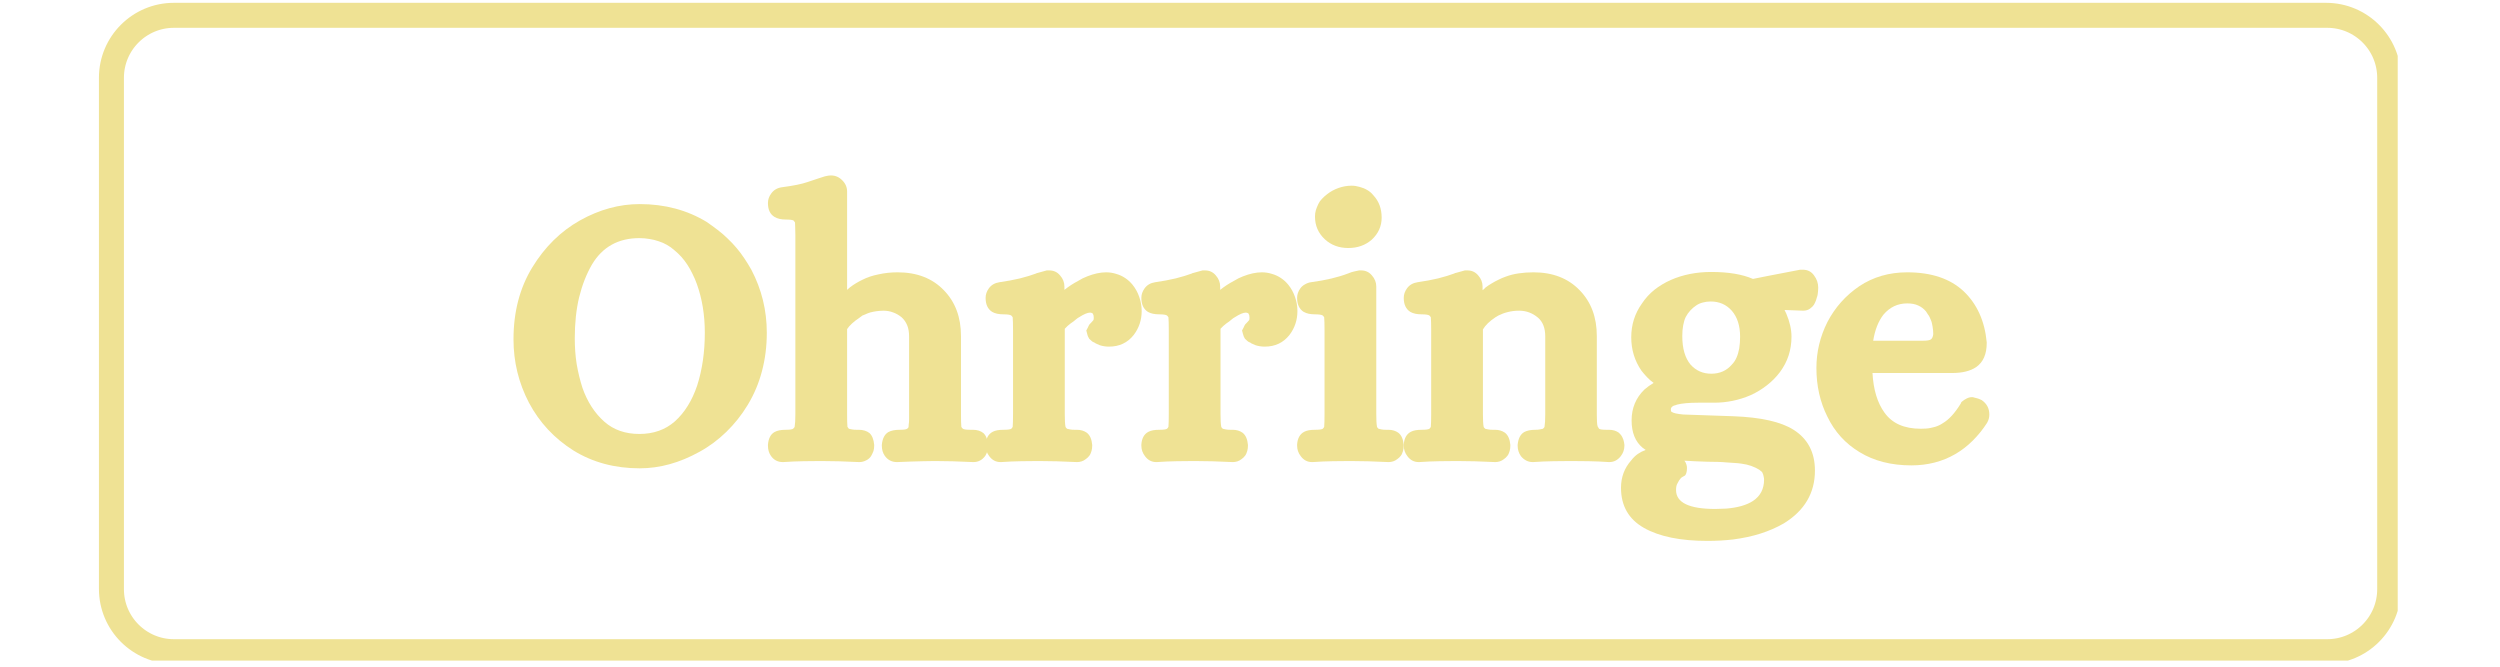
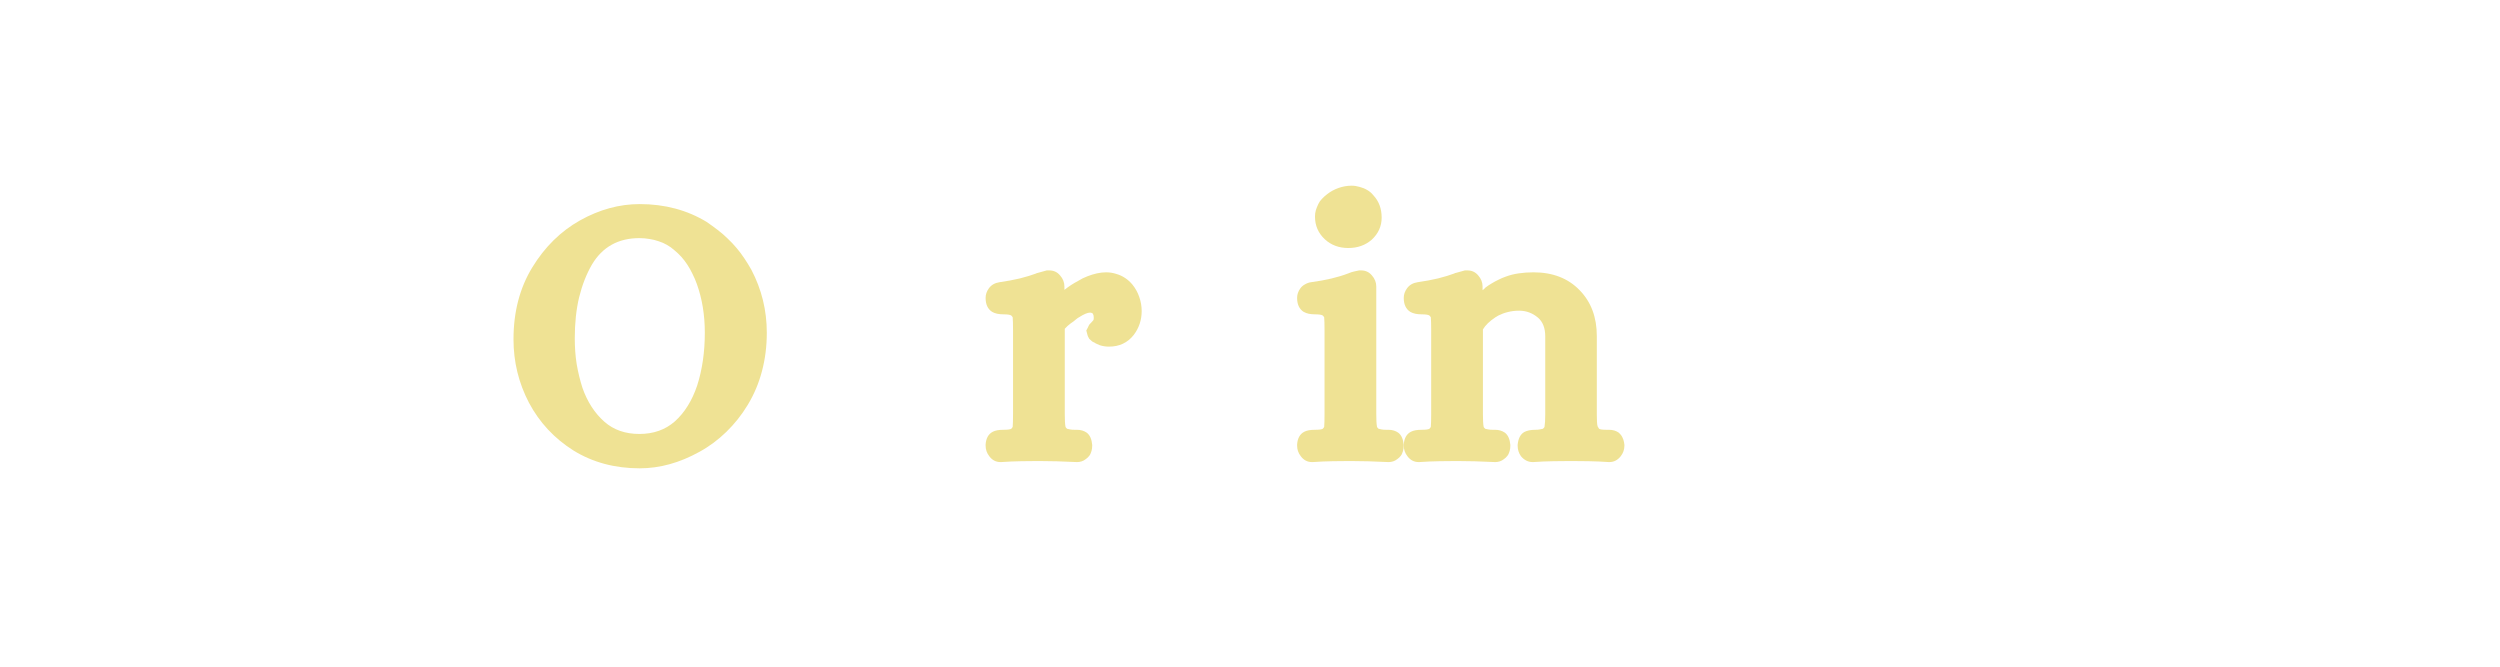
<svg xmlns="http://www.w3.org/2000/svg" version="1.0" preserveAspectRatio="xMidYMid meet" height="80" viewBox="0 0 224.88 60" zoomAndPan="magnify" width="300">
  <defs>
    <g />
    <clipPath id="b13e082b90">
      <path clip-rule="nonzero" d="M 8.844 0.254 L 215.734 0.254 L 215.734 59.457 L 8.844 59.457 Z M 8.844 0.254" />
    </clipPath>
    <clipPath id="b11df699dc">
-       <path clip-rule="nonzero" d="M 216.027 7 L 216.027 53 C 216.027 56.727 213.008 59.746 209.281 59.746 L 15.59 59.746 C 11.867 59.746 8.844 56.727 8.844 53 L 8.844 7 C 8.844 3.273 11.867 0.254 15.59 0.254 L 209.281 0.254 C 213.008 0.254 216.027 3.273 216.027 7 Z M 216.027 7" />
-     </clipPath>
+       </clipPath>
  </defs>
  <g clip-path="url(#b13e082b90)">
    <g clip-path="url(#b11df699dc)">
      <path stroke-miterlimit="4" stroke-opacity="1" stroke-width="6" stroke="#efe294" d="M 276.39 9.002 L 276.39 70.368 C 276.39 75.339 272.362 79.367 267.391 79.367 L 8.998 79.367 C 4.032 79.367 -0.002 75.339 -0.002 70.368 L -0.002 9.002 C -0.002 4.03 4.032 0.002 8.998 0.002 L 267.391 0.002 C 272.362 0.002 276.39 4.03 276.39 9.002 Z M 276.39 9.002" stroke-linejoin="miter" fill="none" transform="matrix(0.75, 0, 0, 0.75, 8.845, 0.252)" stroke-linecap="butt" />
    </g>
  </g>
  <g fill-opacity="1" fill="#efe294">
    <g transform="translate(45.436, 40.665)">
      <g>
        <path d="M 6.109 -0.125 C 4.391 -1.207 3.055 -2.641 2.109 -4.422 C 1.18 -6.203 0.719 -8.102 0.719 -10.125 C 0.719 -12.594 1.281 -14.75 2.406 -16.594 C 3.531 -18.438 4.961 -19.848 6.703 -20.828 C 8.453 -21.805 10.242 -22.297 12.078 -22.297 C 14.336 -22.297 16.348 -21.758 18.109 -20.688 C 18.441 -20.457 18.766 -20.223 19.078 -19.984 C 19.398 -19.742 19.703 -19.484 19.984 -19.203 C 20.273 -18.93 20.547 -18.645 20.797 -18.344 C 21.047 -18.051 21.281 -17.738 21.5 -17.406 C 21.719 -17.082 21.926 -16.742 22.125 -16.391 C 23.051 -14.629 23.516 -12.738 23.516 -10.719 C 23.516 -9.488 23.367 -8.332 23.078 -7.25 C 22.797 -6.176 22.367 -5.164 21.797 -4.219 C 21.254 -3.32 20.613 -2.516 19.875 -1.797 C 19.133 -1.078 18.328 -0.477 17.453 0 C 15.672 0.988 13.879 1.484 12.078 1.484 C 9.828 1.484 7.836 0.945 6.109 -0.125 Z M 15.234 -2.734 C 16.117 -3.523 16.789 -4.602 17.25 -5.969 C 17.707 -7.395 17.938 -8.977 17.938 -10.719 C 17.938 -12.32 17.695 -13.785 17.219 -15.109 C 17.102 -15.43 16.973 -15.734 16.828 -16.016 C 16.691 -16.305 16.539 -16.578 16.375 -16.828 C 16.207 -17.086 16.023 -17.328 15.828 -17.547 C 15.629 -17.766 15.422 -17.961 15.203 -18.141 C 14.984 -18.336 14.758 -18.5 14.531 -18.625 C 14.301 -18.758 14.051 -18.867 13.781 -18.953 C 13.52 -19.047 13.242 -19.113 12.953 -19.156 C 12.672 -19.207 12.367 -19.234 12.047 -19.234 C 10.148 -19.234 8.727 -18.441 7.781 -16.859 C 7.281 -15.992 6.895 -15.008 6.625 -13.906 C 6.363 -12.812 6.234 -11.582 6.234 -10.219 C 6.234 -9.406 6.289 -8.629 6.406 -7.891 C 6.531 -7.16 6.703 -6.453 6.922 -5.766 C 7.367 -4.492 8.031 -3.473 8.906 -2.703 C 9.738 -1.973 10.785 -1.609 12.047 -1.609 C 13.316 -1.609 14.379 -1.984 15.234 -2.734 Z M 15.234 -2.734" />
      </g>
    </g>
  </g>
  <g fill-opacity="1" fill="#efe294">
    <g transform="translate(69.117, 40.665)">
      <g>
-         <path d="M 0.203 0.359 C 0.023 0.098 -0.062 -0.207 -0.062 -0.562 L -0.062 -0.625 C -0.02 -1.195 0.176 -1.582 0.531 -1.781 C 0.77 -1.914 1.098 -1.984 1.516 -1.984 C 1.891 -1.984 2.117 -2.016 2.203 -2.078 C 2.297 -2.16 2.344 -2.227 2.344 -2.281 C 2.383 -2.5 2.406 -2.867 2.406 -3.391 L 2.406 -19.5 C 2.406 -19.758 2.398 -19.988 2.391 -20.188 C 2.379 -20.383 2.375 -20.535 2.375 -20.641 L 2.25 -20.812 C 2.156 -20.875 1.922 -20.906 1.547 -20.906 C 1.129 -20.906 0.789 -20.984 0.531 -21.141 C 0.133 -21.379 -0.062 -21.797 -0.062 -22.391 C -0.062 -22.703 0.035 -22.988 0.234 -23.25 C 0.453 -23.562 0.77 -23.75 1.188 -23.812 C 2.219 -23.945 2.988 -24.102 3.5 -24.281 C 4.02 -24.457 4.348 -24.566 4.484 -24.609 C 4.703 -24.672 4.848 -24.719 4.922 -24.75 C 5.004 -24.781 5.102 -24.805 5.219 -24.828 C 5.344 -24.859 5.473 -24.875 5.609 -24.875 C 6.004 -24.875 6.344 -24.727 6.625 -24.438 C 6.914 -24.156 7.062 -23.816 7.062 -23.422 L 7.062 -14.578 C 7.125 -14.641 7.172 -14.68 7.203 -14.703 C 7.234 -14.734 7.273 -14.77 7.328 -14.812 C 7.504 -14.945 7.68 -15.066 7.859 -15.172 C 8.047 -15.285 8.238 -15.391 8.438 -15.484 C 8.633 -15.586 8.859 -15.68 9.109 -15.766 C 9.348 -15.848 9.602 -15.914 9.875 -15.969 C 10.156 -16.031 10.438 -16.078 10.719 -16.109 C 11.008 -16.141 11.305 -16.156 11.609 -16.156 C 13.348 -16.156 14.734 -15.617 15.766 -14.547 C 16.797 -13.492 17.312 -12.117 17.312 -10.422 L 17.312 -3.391 C 17.312 -2.867 17.32 -2.488 17.344 -2.25 C 17.363 -2.195 17.41 -2.141 17.484 -2.078 C 17.566 -2.016 17.797 -1.984 18.172 -1.984 L 18.375 -1.984 C 18.77 -1.984 19.086 -1.883 19.328 -1.688 C 19.566 -1.469 19.707 -1.113 19.75 -0.625 L 19.75 -0.562 C 19.75 -0.207 19.664 0.098 19.5 0.359 C 19.227 0.734 18.875 0.922 18.438 0.922 L 18.406 0.922 C 17.102 0.859 15.957 0.828 14.969 0.828 C 14.645 0.828 14.301 0.832 13.938 0.844 C 13.57 0.852 13.191 0.863 12.797 0.875 C 12.398 0.883 11.992 0.898 11.578 0.922 L 11.547 0.922 C 11.086 0.922 10.723 0.734 10.453 0.359 C 10.273 0.098 10.188 -0.207 10.188 -0.562 L 10.188 -0.625 C 10.238 -1.195 10.438 -1.582 10.781 -1.781 C 11.031 -1.914 11.363 -1.984 11.781 -1.984 C 12.156 -1.984 12.383 -2.016 12.469 -2.078 C 12.551 -2.141 12.594 -2.195 12.594 -2.25 C 12.594 -2.312 12.598 -2.391 12.609 -2.484 C 12.629 -2.586 12.641 -2.723 12.641 -2.891 C 12.641 -3.055 12.641 -3.223 12.641 -3.391 L 12.641 -10.391 C 12.641 -10.785 12.582 -11.117 12.469 -11.391 C 12.352 -11.672 12.188 -11.91 11.969 -12.109 C 11.727 -12.305 11.473 -12.453 11.203 -12.547 C 10.941 -12.648 10.648 -12.703 10.328 -12.703 C 10.211 -12.703 10.102 -12.695 10 -12.688 C 9.906 -12.676 9.805 -12.664 9.703 -12.656 C 9.609 -12.645 9.516 -12.629 9.422 -12.609 C 9.336 -12.598 9.25 -12.578 9.156 -12.547 C 9.07 -12.516 8.992 -12.488 8.922 -12.469 C 8.848 -12.445 8.766 -12.41 8.672 -12.359 C 8.586 -12.316 8.508 -12.285 8.438 -12.266 L 8.188 -12.078 C 7.656 -11.723 7.281 -11.379 7.062 -11.047 L 7.062 -3.391 C 7.062 -2.867 7.07 -2.488 7.094 -2.25 L 7.219 -2.078 C 7.219 -2.078 7.238 -2.07 7.281 -2.062 C 7.332 -2.051 7.41 -2.035 7.516 -2.016 C 7.629 -1.992 7.766 -1.984 7.922 -1.984 L 8.109 -1.984 C 8.504 -1.984 8.828 -1.883 9.078 -1.688 C 9.316 -1.469 9.457 -1.113 9.5 -0.625 L 9.5 -0.562 C 9.5 -0.469 9.492 -0.383 9.484 -0.312 C 9.473 -0.238 9.457 -0.16 9.438 -0.078 C 9.414 -0.004 9.383 0.066 9.344 0.141 C 9.312 0.223 9.273 0.297 9.234 0.359 C 9.129 0.535 8.977 0.672 8.781 0.766 C 8.582 0.867 8.383 0.922 8.188 0.922 L 8.141 0.922 C 6.867 0.859 5.727 0.828 4.719 0.828 C 4.227 0.828 3.695 0.832 3.125 0.844 C 2.562 0.852 1.957 0.879 1.312 0.922 L 1.281 0.922 C 0.82 0.922 0.461 0.734 0.203 0.359 Z M 0.203 0.359" />
-       </g>
+         </g>
    </g>
  </g>
  <g fill-opacity="1" fill="#efe294">
    <g transform="translate(88.379, 40.665)">
      <g>
        <path d="M 0.594 0.391 C 0.375 0.109 0.266 -0.207 0.266 -0.562 L 0.266 -0.625 C 0.266 -0.625 0.266 -0.633 0.266 -0.656 C 0.305 -1.227 0.523 -1.613 0.922 -1.812 C 1.141 -1.926 1.457 -1.984 1.875 -1.984 C 2.25 -1.984 2.484 -2.016 2.578 -2.078 C 2.641 -2.141 2.68 -2.195 2.703 -2.25 C 2.723 -2.488 2.734 -2.867 2.734 -3.391 L 2.734 -10.953 C 2.734 -11.484 2.723 -11.867 2.703 -12.109 C 2.68 -12.148 2.641 -12.203 2.578 -12.266 C 2.484 -12.336 2.25 -12.375 1.875 -12.375 C 1.457 -12.375 1.117 -12.445 0.859 -12.594 C 0.461 -12.844 0.266 -13.266 0.266 -13.859 C 0.266 -14.16 0.363 -14.445 0.562 -14.719 C 0.781 -15.02 1.098 -15.203 1.516 -15.266 C 2.172 -15.359 2.785 -15.473 3.359 -15.609 C 3.93 -15.754 4.426 -15.906 4.844 -16.062 L 4.875 -16.094 L 4.922 -16.094 C 5.316 -16.207 5.598 -16.285 5.766 -16.328 L 6 -16.328 C 6.395 -16.328 6.719 -16.176 6.969 -15.875 C 7.227 -15.582 7.359 -15.25 7.359 -14.875 L 7.359 -14.578 C 7.754 -14.891 8.16 -15.156 8.578 -15.375 C 8.859 -15.551 9.141 -15.691 9.422 -15.797 C 9.711 -15.91 10 -16 10.281 -16.062 C 10.57 -16.125 10.848 -16.156 11.109 -16.156 C 11.422 -16.156 11.723 -16.109 12.016 -16.016 C 12.316 -15.93 12.586 -15.805 12.828 -15.641 C 13.066 -15.484 13.285 -15.285 13.484 -15.047 C 13.754 -14.711 13.957 -14.344 14.094 -13.938 C 14.238 -13.531 14.312 -13.109 14.312 -12.672 C 14.312 -11.859 14.07 -11.141 13.594 -10.516 C 13.039 -9.816 12.301 -9.469 11.375 -9.469 C 11.227 -9.469 11.086 -9.477 10.953 -9.5 C 10.816 -9.52 10.68 -9.551 10.547 -9.594 C 10.422 -9.645 10.289 -9.703 10.156 -9.766 C 10.156 -9.785 10.113 -9.812 10.031 -9.844 C 9.957 -9.875 9.906 -9.898 9.875 -9.922 C 9.844 -9.953 9.801 -9.988 9.75 -10.031 C 9.695 -10.07 9.645 -10.117 9.594 -10.172 C 9.551 -10.234 9.516 -10.301 9.484 -10.375 C 9.453 -10.445 9.426 -10.531 9.406 -10.625 L 9.328 -10.922 L 9.469 -11.188 C 9.488 -11.25 9.516 -11.305 9.547 -11.359 C 9.578 -11.422 9.602 -11.461 9.625 -11.484 C 9.656 -11.504 9.695 -11.547 9.75 -11.609 C 9.801 -11.672 9.848 -11.723 9.891 -11.766 C 9.941 -11.816 9.973 -11.859 9.984 -11.891 C 9.992 -11.922 10 -11.973 10 -12.047 C 10 -12.129 9.992 -12.195 9.984 -12.25 C 9.973 -12.312 9.957 -12.352 9.938 -12.375 C 9.926 -12.395 9.91 -12.426 9.891 -12.469 C 9.805 -12.508 9.734 -12.531 9.672 -12.531 C 9.441 -12.531 9.109 -12.391 8.672 -12.109 C 8.586 -12.066 8.504 -12.008 8.422 -11.938 C 8.348 -11.875 8.266 -11.805 8.172 -11.734 C 8.086 -11.672 8 -11.609 7.906 -11.547 C 7.82 -11.484 7.734 -11.41 7.641 -11.328 C 7.555 -11.254 7.473 -11.172 7.391 -11.078 L 7.391 -3.391 C 7.391 -2.867 7.41 -2.5 7.453 -2.281 C 7.453 -2.227 7.5 -2.16 7.594 -2.078 C 7.594 -2.078 7.613 -2.07 7.656 -2.062 C 7.695 -2.051 7.77 -2.035 7.875 -2.016 C 7.988 -1.992 8.125 -1.984 8.281 -1.984 L 8.484 -1.984 C 8.828 -1.984 9.125 -1.895 9.375 -1.719 C 9.656 -1.5 9.816 -1.133 9.859 -0.625 L 9.859 -0.562 C 9.859 -0.469 9.852 -0.383 9.844 -0.312 C 9.832 -0.238 9.816 -0.16 9.797 -0.078 C 9.773 -0.004 9.75 0.066 9.719 0.141 C 9.688 0.223 9.645 0.297 9.594 0.359 C 9.508 0.473 9.406 0.57 9.281 0.656 C 9.164 0.75 9.039 0.816 8.906 0.859 C 8.77 0.898 8.641 0.922 8.516 0.922 L 8.484 0.922 C 7.203 0.859 6.055 0.828 5.047 0.828 C 4.566 0.828 4.039 0.832 3.469 0.844 C 2.895 0.852 2.289 0.879 1.656 0.922 L 1.609 0.922 C 1.191 0.922 0.852 0.742 0.594 0.391 Z M 0.594 0.391" />
      </g>
    </g>
  </g>
  <g fill-opacity="1" fill="#efe294">
    <g transform="translate(102.396, 40.665)">
      <g>
-         <path d="M 0.594 0.391 C 0.375 0.109 0.266 -0.207 0.266 -0.562 L 0.266 -0.625 C 0.266 -0.625 0.266 -0.633 0.266 -0.656 C 0.305 -1.227 0.523 -1.613 0.922 -1.812 C 1.141 -1.926 1.457 -1.984 1.875 -1.984 C 2.25 -1.984 2.484 -2.016 2.578 -2.078 C 2.641 -2.141 2.68 -2.195 2.703 -2.25 C 2.723 -2.488 2.734 -2.867 2.734 -3.391 L 2.734 -10.953 C 2.734 -11.484 2.723 -11.867 2.703 -12.109 C 2.68 -12.148 2.641 -12.203 2.578 -12.266 C 2.484 -12.336 2.25 -12.375 1.875 -12.375 C 1.457 -12.375 1.117 -12.445 0.859 -12.594 C 0.461 -12.844 0.266 -13.266 0.266 -13.859 C 0.266 -14.16 0.363 -14.445 0.562 -14.719 C 0.781 -15.02 1.098 -15.203 1.516 -15.266 C 2.172 -15.359 2.785 -15.473 3.359 -15.609 C 3.93 -15.754 4.426 -15.906 4.844 -16.062 L 4.875 -16.094 L 4.922 -16.094 C 5.316 -16.207 5.598 -16.285 5.766 -16.328 L 6 -16.328 C 6.395 -16.328 6.719 -16.176 6.969 -15.875 C 7.227 -15.582 7.359 -15.25 7.359 -14.875 L 7.359 -14.578 C 7.754 -14.891 8.16 -15.156 8.578 -15.375 C 8.859 -15.551 9.141 -15.691 9.422 -15.797 C 9.711 -15.91 10 -16 10.281 -16.062 C 10.57 -16.125 10.848 -16.156 11.109 -16.156 C 11.422 -16.156 11.723 -16.109 12.016 -16.016 C 12.316 -15.93 12.586 -15.805 12.828 -15.641 C 13.066 -15.484 13.285 -15.285 13.484 -15.047 C 13.754 -14.711 13.957 -14.344 14.094 -13.938 C 14.238 -13.531 14.312 -13.109 14.312 -12.672 C 14.312 -11.859 14.07 -11.141 13.594 -10.516 C 13.039 -9.816 12.301 -9.469 11.375 -9.469 C 11.227 -9.469 11.086 -9.477 10.953 -9.5 C 10.816 -9.52 10.68 -9.551 10.547 -9.594 C 10.422 -9.645 10.289 -9.703 10.156 -9.766 C 10.156 -9.785 10.113 -9.812 10.031 -9.844 C 9.957 -9.875 9.906 -9.898 9.875 -9.922 C 9.844 -9.953 9.801 -9.988 9.75 -10.031 C 9.695 -10.07 9.645 -10.117 9.594 -10.172 C 9.551 -10.234 9.516 -10.301 9.484 -10.375 C 9.453 -10.445 9.426 -10.531 9.406 -10.625 L 9.328 -10.922 L 9.469 -11.188 C 9.488 -11.25 9.516 -11.305 9.547 -11.359 C 9.578 -11.422 9.602 -11.461 9.625 -11.484 C 9.656 -11.504 9.695 -11.547 9.75 -11.609 C 9.801 -11.672 9.848 -11.723 9.891 -11.766 C 9.941 -11.816 9.973 -11.859 9.984 -11.891 C 9.992 -11.922 10 -11.973 10 -12.047 C 10 -12.129 9.992 -12.195 9.984 -12.25 C 9.973 -12.312 9.957 -12.352 9.938 -12.375 C 9.926 -12.395 9.91 -12.426 9.891 -12.469 C 9.805 -12.508 9.734 -12.531 9.672 -12.531 C 9.441 -12.531 9.109 -12.391 8.672 -12.109 C 8.586 -12.066 8.504 -12.008 8.422 -11.938 C 8.348 -11.875 8.266 -11.805 8.172 -11.734 C 8.086 -11.672 8 -11.609 7.906 -11.547 C 7.82 -11.484 7.734 -11.41 7.641 -11.328 C 7.555 -11.254 7.473 -11.172 7.391 -11.078 L 7.391 -3.391 C 7.391 -2.867 7.41 -2.5 7.453 -2.281 C 7.453 -2.227 7.5 -2.16 7.594 -2.078 C 7.594 -2.078 7.613 -2.07 7.656 -2.062 C 7.695 -2.051 7.77 -2.035 7.875 -2.016 C 7.988 -1.992 8.125 -1.984 8.281 -1.984 L 8.484 -1.984 C 8.828 -1.984 9.125 -1.895 9.375 -1.719 C 9.656 -1.5 9.816 -1.133 9.859 -0.625 L 9.859 -0.562 C 9.859 -0.469 9.852 -0.383 9.844 -0.312 C 9.832 -0.238 9.816 -0.16 9.797 -0.078 C 9.773 -0.004 9.75 0.066 9.719 0.141 C 9.688 0.223 9.645 0.297 9.594 0.359 C 9.508 0.473 9.406 0.57 9.281 0.656 C 9.164 0.75 9.039 0.816 8.906 0.859 C 8.77 0.898 8.641 0.922 8.516 0.922 L 8.484 0.922 C 7.203 0.859 6.055 0.828 5.047 0.828 C 4.566 0.828 4.039 0.832 3.469 0.844 C 2.895 0.852 2.289 0.879 1.656 0.922 L 1.609 0.922 C 1.191 0.922 0.852 0.742 0.594 0.391 Z M 0.594 0.391" />
-       </g>
+         </g>
    </g>
  </g>
  <g fill-opacity="1" fill="#efe294">
    <g transform="translate(116.414, 40.665)">
      <g>
        <path d="M 0.594 0.391 C 0.375 0.109 0.266 -0.207 0.266 -0.562 L 0.266 -0.625 C 0.266 -0.625 0.266 -0.633 0.266 -0.656 C 0.305 -1.227 0.523 -1.613 0.922 -1.812 C 1.141 -1.926 1.457 -1.984 1.875 -1.984 C 2.25 -1.984 2.484 -2.016 2.578 -2.078 C 2.641 -2.141 2.68 -2.195 2.703 -2.25 C 2.723 -2.488 2.734 -2.867 2.734 -3.391 L 2.734 -10.953 C 2.734 -11.484 2.723 -11.867 2.703 -12.109 C 2.68 -12.148 2.641 -12.203 2.578 -12.266 C 2.484 -12.336 2.25 -12.375 1.875 -12.375 C 1.457 -12.375 1.117 -12.445 0.859 -12.594 C 0.461 -12.844 0.266 -13.266 0.266 -13.859 C 0.266 -14.16 0.363 -14.445 0.562 -14.719 C 0.664 -14.863 0.805 -14.984 0.984 -15.078 C 1.16 -15.18 1.336 -15.242 1.516 -15.266 C 2.836 -15.441 3.957 -15.707 4.875 -16.062 C 5.07 -16.145 5.25 -16.203 5.406 -16.234 C 5.562 -16.273 5.707 -16.305 5.844 -16.328 L 6.031 -16.328 C 6.426 -16.328 6.75 -16.176 7 -15.875 C 7.258 -15.582 7.391 -15.25 7.391 -14.875 L 7.391 -3.391 C 7.391 -2.867 7.41 -2.5 7.453 -2.281 C 7.453 -2.227 7.5 -2.16 7.594 -2.078 C 7.594 -2.078 7.613 -2.07 7.656 -2.062 C 7.695 -2.051 7.77 -2.035 7.875 -2.016 C 7.988 -1.992 8.125 -1.984 8.281 -1.984 L 8.484 -1.984 C 8.828 -1.984 9.125 -1.895 9.375 -1.719 C 9.656 -1.5 9.816 -1.133 9.859 -0.625 L 9.859 -0.562 C 9.859 -0.469 9.852 -0.383 9.844 -0.312 C 9.832 -0.238 9.816 -0.16 9.797 -0.078 C 9.773 -0.004 9.75 0.066 9.719 0.141 C 9.688 0.223 9.645 0.297 9.594 0.359 C 9.508 0.473 9.406 0.57 9.281 0.656 C 9.164 0.75 9.039 0.816 8.906 0.859 C 8.77 0.898 8.641 0.922 8.516 0.922 L 8.484 0.922 C 7.203 0.859 6.055 0.828 5.047 0.828 C 4.566 0.828 4.039 0.832 3.469 0.844 C 2.895 0.852 2.289 0.879 1.656 0.922 L 1.609 0.922 C 1.191 0.922 0.852 0.742 0.594 0.391 Z M 2.766 -19.125 C 2.172 -19.676 1.875 -20.359 1.875 -21.172 C 1.875 -21.367 1.898 -21.562 1.953 -21.75 C 2.016 -21.938 2.086 -22.117 2.172 -22.297 C 2.254 -22.473 2.363 -22.629 2.5 -22.766 C 2.633 -22.91 2.789 -23.051 2.969 -23.188 C 3.27 -23.426 3.613 -23.613 4 -23.75 C 4.383 -23.883 4.773 -23.953 5.172 -23.953 C 5.41 -23.953 5.648 -23.914 5.891 -23.844 C 6.141 -23.781 6.367 -23.688 6.578 -23.562 C 6.785 -23.445 6.969 -23.289 7.125 -23.094 C 7.625 -22.562 7.875 -21.891 7.875 -21.078 C 7.875 -20.305 7.578 -19.645 6.984 -19.094 C 6.41 -18.594 5.707 -18.344 4.875 -18.344 C 4.039 -18.344 3.336 -18.602 2.766 -19.125 Z M 2.766 -19.125" />
      </g>
    </g>
  </g>
  <g fill-opacity="1" fill="#efe294">
    <g transform="translate(126.012, 40.665)">
      <g>
        <path d="M 0.594 0.391 C 0.375 0.109 0.266 -0.207 0.266 -0.562 L 0.266 -0.625 C 0.266 -0.625 0.266 -0.633 0.266 -0.656 C 0.305 -1.227 0.523 -1.613 0.922 -1.812 C 1.141 -1.926 1.457 -1.984 1.875 -1.984 C 2.25 -1.984 2.484 -2.016 2.578 -2.078 C 2.641 -2.141 2.68 -2.195 2.703 -2.25 C 2.723 -2.488 2.734 -2.867 2.734 -3.391 L 2.734 -10.953 C 2.734 -11.484 2.723 -11.867 2.703 -12.109 C 2.68 -12.148 2.641 -12.203 2.578 -12.266 C 2.484 -12.336 2.25 -12.375 1.875 -12.375 C 1.457 -12.375 1.117 -12.445 0.859 -12.594 C 0.461 -12.844 0.266 -13.266 0.266 -13.859 C 0.266 -14.16 0.363 -14.445 0.562 -14.719 C 0.781 -15.02 1.098 -15.203 1.516 -15.266 C 2.172 -15.359 2.785 -15.473 3.359 -15.609 C 3.93 -15.754 4.426 -15.906 4.844 -16.062 L 4.875 -16.094 L 4.922 -16.094 C 5.316 -16.207 5.598 -16.285 5.766 -16.328 L 6 -16.328 C 6.395 -16.328 6.719 -16.176 6.969 -15.875 C 7.227 -15.582 7.359 -15.25 7.359 -14.875 L 7.359 -14.547 C 7.379 -14.566 7.406 -14.586 7.438 -14.609 C 7.469 -14.629 7.492 -14.648 7.516 -14.672 C 7.535 -14.703 7.555 -14.727 7.578 -14.75 C 7.609 -14.77 7.633 -14.789 7.656 -14.812 C 7.832 -14.945 8.016 -15.066 8.203 -15.172 C 8.391 -15.285 8.582 -15.391 8.781 -15.484 C 8.977 -15.586 9.195 -15.68 9.438 -15.766 C 9.789 -15.898 10.18 -16 10.609 -16.062 C 11.035 -16.125 11.477 -16.156 11.938 -16.156 C 13.676 -16.156 15.062 -15.617 16.094 -14.547 C 17.125 -13.492 17.641 -12.117 17.641 -10.422 L 17.641 -3.391 C 17.641 -3.129 17.645 -2.898 17.656 -2.703 C 17.664 -2.504 17.688 -2.363 17.719 -2.281 L 17.844 -2.078 C 17.926 -2.016 18.156 -1.984 18.531 -1.984 L 18.734 -1.984 C 19.086 -1.984 19.383 -1.895 19.625 -1.719 C 19.758 -1.602 19.863 -1.469 19.938 -1.312 C 20.008 -1.164 20.051 -1.055 20.062 -0.984 C 20.082 -0.922 20.102 -0.801 20.125 -0.625 L 20.125 -0.562 C 20.125 -0.207 20.016 0.109 19.797 0.391 C 19.523 0.742 19.18 0.922 18.766 0.922 L 18.734 0.922 C 18.098 0.879 17.492 0.852 16.922 0.844 C 16.348 0.832 15.812 0.828 15.312 0.828 C 14.82 0.828 14.289 0.832 13.719 0.844 C 13.145 0.852 12.539 0.879 11.906 0.922 L 11.875 0.922 C 11.457 0.922 11.102 0.742 10.812 0.391 C 10.613 0.109 10.516 -0.207 10.516 -0.562 L 10.516 -0.625 C 10.566 -1.195 10.766 -1.582 11.109 -1.781 C 11.359 -1.914 11.691 -1.984 12.109 -1.984 C 12.266 -1.984 12.395 -1.992 12.5 -2.016 C 12.613 -2.035 12.691 -2.051 12.734 -2.062 C 12.773 -2.07 12.797 -2.078 12.797 -2.078 C 12.891 -2.16 12.938 -2.227 12.938 -2.281 C 12.977 -2.5 13 -2.867 13 -3.391 L 13 -10.391 C 13 -11.141 12.781 -11.703 12.344 -12.078 C 11.852 -12.492 11.289 -12.703 10.656 -12.703 C 10.281 -12.703 9.938 -12.66 9.625 -12.578 C 9.32 -12.504 9.039 -12.398 8.781 -12.266 C 8.727 -12.242 8.691 -12.223 8.672 -12.203 C 8.648 -12.18 8.625 -12.164 8.594 -12.156 C 8.562 -12.145 8.535 -12.129 8.516 -12.109 C 7.984 -11.754 7.609 -11.391 7.391 -11.016 L 7.391 -3.391 C 7.391 -2.867 7.41 -2.5 7.453 -2.281 C 7.453 -2.227 7.5 -2.16 7.594 -2.078 C 7.594 -2.078 7.613 -2.07 7.656 -2.062 C 7.695 -2.051 7.77 -2.035 7.875 -2.016 C 7.988 -1.992 8.125 -1.984 8.281 -1.984 L 8.484 -1.984 C 8.828 -1.984 9.125 -1.895 9.375 -1.719 C 9.656 -1.5 9.816 -1.133 9.859 -0.625 L 9.859 -0.562 C 9.859 -0.469 9.852 -0.383 9.844 -0.312 C 9.832 -0.238 9.816 -0.16 9.797 -0.078 C 9.773 -0.004 9.75 0.066 9.719 0.141 C 9.688 0.223 9.645 0.297 9.594 0.359 C 9.508 0.473 9.406 0.57 9.281 0.656 C 9.164 0.75 9.039 0.816 8.906 0.859 C 8.77 0.898 8.641 0.922 8.516 0.922 L 8.484 0.922 C 7.203 0.859 6.055 0.828 5.047 0.828 C 4.566 0.828 4.039 0.832 3.469 0.844 C 2.895 0.852 2.289 0.879 1.656 0.922 L 1.609 0.922 C 1.191 0.922 0.852 0.742 0.594 0.391 Z M 0.594 0.391" />
      </g>
    </g>
  </g>
  <g fill-opacity="1" fill="#efe294">
    <g transform="translate(145.768, 40.665)">
      <g>
-         <path d="M 5.766 0.797 C 5.816 0.859 5.852 0.91 5.875 0.953 C 5.895 0.992 5.922 1.062 5.953 1.156 C 5.984 1.258 6 1.359 6 1.453 C 6 1.648 5.977 1.805 5.938 1.922 C 5.895 2.047 5.844 2.125 5.781 2.156 C 5.727 2.188 5.672 2.219 5.609 2.25 C 5.547 2.289 5.5 2.32 5.469 2.344 C 5.344 2.477 5.234 2.645 5.141 2.844 C 5.055 2.988 5.016 3.188 5.016 3.438 C 5.016 4.57 6.191 5.141 8.547 5.141 C 8.723 5.141 8.891 5.133 9.047 5.125 C 9.211 5.113 9.375 5.109 9.531 5.109 C 10.562 5.023 11.363 4.797 11.938 4.422 C 12.602 3.984 12.938 3.344 12.938 2.5 C 12.938 2.414 12.926 2.332 12.906 2.25 C 12.895 2.176 12.879 2.109 12.859 2.047 C 12.836 1.984 12.812 1.922 12.781 1.859 C 12.75 1.805 12.707 1.766 12.656 1.734 C 12.613 1.703 12.562 1.66 12.5 1.609 C 12.301 1.484 12.062 1.367 11.781 1.266 C 11.508 1.172 11.211 1.102 10.891 1.062 C 10.691 1.031 10.477 1.008 10.25 1 C 10.031 0.988 9.801 0.973 9.562 0.953 C 9.32 0.93 9.055 0.914 8.766 0.906 C 8.484 0.895 8.176 0.891 7.844 0.891 C 7.051 0.867 6.359 0.836 5.766 0.797 Z M 2.281 -0.172 C 2.188 -0.234 2.098 -0.297 2.016 -0.359 C 1.348 -0.91 1.016 -1.734 1.016 -2.828 C 1.016 -3.93 1.398 -4.859 2.172 -5.609 C 2.422 -5.828 2.695 -6.023 3 -6.203 C 2.781 -6.359 2.582 -6.531 2.406 -6.719 C 2.227 -6.906 2.062 -7.098 1.906 -7.297 C 1.289 -8.191 0.984 -9.195 0.984 -10.312 C 0.984 -11.438 1.305 -12.453 1.953 -13.359 C 2.254 -13.816 2.625 -14.223 3.062 -14.578 C 3.508 -14.93 4.004 -15.227 4.547 -15.469 C 5.629 -15.945 6.844 -16.188 8.188 -16.188 C 9.738 -16.188 10.988 -15.977 11.938 -15.562 L 13.266 -15.828 L 16.188 -16.391 L 16.422 -16.391 C 16.859 -16.391 17.195 -16.219 17.438 -15.875 C 17.688 -15.539 17.812 -15.176 17.812 -14.781 C 17.812 -14.664 17.805 -14.562 17.797 -14.469 C 17.785 -14.383 17.773 -14.289 17.766 -14.188 C 17.754 -14.094 17.727 -13.992 17.688 -13.891 C 17.656 -13.797 17.629 -13.707 17.609 -13.625 C 17.547 -13.469 17.484 -13.336 17.422 -13.234 C 17.367 -13.141 17.254 -13.023 17.078 -12.891 C 16.91 -12.766 16.703 -12.703 16.453 -12.703 L 14.781 -12.766 C 14.844 -12.648 14.895 -12.539 14.938 -12.438 C 15.25 -11.707 15.406 -11.016 15.406 -10.359 C 15.406 -9.172 15.062 -8.113 14.375 -7.188 C 14.031 -6.727 13.633 -6.328 13.188 -5.984 C 12.75 -5.641 12.27 -5.348 11.75 -5.109 C 10.688 -4.648 9.582 -4.422 8.438 -4.422 L 7 -4.422 C 6.176 -4.422 5.547 -4.363 5.109 -4.25 C 5.004 -4.207 4.906 -4.176 4.812 -4.156 C 4.633 -4.07 4.547 -3.961 4.547 -3.828 C 4.547 -3.691 4.57 -3.613 4.625 -3.594 C 4.77 -3.488 5.117 -3.41 5.672 -3.359 L 10.188 -3.203 C 12.656 -3.109 14.457 -2.703 15.594 -1.984 C 16.875 -1.172 17.516 0.051 17.516 1.688 C 17.516 3.707 16.582 5.289 14.719 6.438 C 14.07 6.812 13.367 7.117 12.609 7.359 C 11.859 7.598 11.031 7.773 10.125 7.891 C 9.77 7.93 9.398 7.961 9.016 7.984 C 8.629 8.004 8.238 8.016 7.844 8.016 C 5.406 8.016 3.5 7.625 2.125 6.844 C 0.75 6.062 0.062 4.859 0.062 3.234 C 0.062 2.285 0.367 1.461 0.984 0.766 C 1.16 0.535 1.359 0.344 1.578 0.188 C 1.797 0.039 2.031 -0.078 2.281 -0.172 Z M 10.031 -7.844 C 10.207 -8.02 10.348 -8.227 10.453 -8.469 C 10.566 -8.719 10.648 -9 10.703 -9.312 C 10.754 -9.633 10.781 -9.984 10.781 -10.359 C 10.781 -11.348 10.531 -12.129 10.031 -12.703 C 9.539 -13.254 8.91 -13.531 8.141 -13.531 C 7.879 -13.531 7.641 -13.5 7.422 -13.438 C 7.203 -13.383 7.004 -13.297 6.828 -13.172 C 6.648 -13.055 6.477 -12.91 6.312 -12.734 C 6.145 -12.555 6.004 -12.359 5.891 -12.141 C 5.785 -11.922 5.707 -11.664 5.656 -11.375 C 5.602 -11.094 5.578 -10.773 5.578 -10.422 C 5.578 -9.297 5.828 -8.438 6.328 -7.844 C 6.816 -7.301 7.438 -7.031 8.188 -7.031 C 8.945 -7.031 9.562 -7.301 10.031 -7.844 Z M 10.031 -7.844" />
-       </g>
+         </g>
    </g>
  </g>
  <g fill-opacity="1" fill="#efe294">
    <g transform="translate(162.886, 40.665)">
      <g>
-         <path d="M 4.422 0.031 C 3.141 -0.738 2.172 -1.805 1.516 -3.172 C 0.859 -4.484 0.531 -5.941 0.531 -7.547 C 0.531 -8.984 0.859 -10.359 1.516 -11.672 C 2.203 -12.992 3.16 -14.07 4.391 -14.906 C 5.641 -15.738 7.078 -16.156 8.703 -16.156 C 10.879 -16.156 12.57 -15.586 13.781 -14.453 C 14.988 -13.305 15.68 -11.773 15.859 -9.859 L 15.859 -9.797 C 15.859 -8.785 15.539 -8.062 14.906 -7.625 C 14.383 -7.27 13.66 -7.094 12.734 -7.094 L 5.578 -7.094 C 5.66 -5.594 6.02 -4.406 6.656 -3.531 C 7.344 -2.562 8.43 -2.078 9.922 -2.078 C 10.078 -2.078 10.234 -2.082 10.391 -2.094 C 10.547 -2.102 10.691 -2.125 10.828 -2.156 C 10.973 -2.188 11.102 -2.219 11.219 -2.25 C 11.344 -2.289 11.461 -2.336 11.578 -2.391 C 11.691 -2.441 11.801 -2.504 11.906 -2.578 C 12.457 -2.898 13 -3.492 13.531 -4.359 L 13.562 -4.453 L 13.625 -4.516 C 13.758 -4.629 13.898 -4.723 14.047 -4.797 C 14.203 -4.879 14.367 -4.922 14.547 -4.922 C 14.609 -4.922 14.68 -4.906 14.766 -4.875 C 14.859 -4.852 14.941 -4.832 15.016 -4.812 C 15.098 -4.789 15.172 -4.766 15.234 -4.734 C 15.305 -4.703 15.363 -4.676 15.406 -4.656 C 15.863 -4.344 16.094 -3.91 16.094 -3.359 C 16.094 -3.234 16.078 -3.109 16.047 -2.984 C 16.016 -2.859 15.961 -2.734 15.891 -2.609 C 15.523 -2.035 15.098 -1.504 14.609 -1.016 C 14.129 -0.535 13.602 -0.129 13.031 0.203 C 11.863 0.879 10.547 1.219 9.078 1.219 C 7.266 1.219 5.711 0.82 4.422 0.031 Z M 10.094 -10 C 10.488 -10 10.738 -10.039 10.844 -10.125 C 10.957 -10.219 11.023 -10.375 11.047 -10.594 C 11.047 -10.719 11.039 -10.832 11.031 -10.938 C 11.02 -11.051 11.004 -11.164 10.984 -11.281 C 10.961 -11.395 10.941 -11.5 10.922 -11.594 C 10.898 -11.695 10.867 -11.789 10.828 -11.875 C 10.797 -11.957 10.758 -12.039 10.719 -12.125 C 10.676 -12.219 10.625 -12.301 10.562 -12.375 C 10.508 -12.457 10.453 -12.547 10.391 -12.641 C 10.191 -12.879 9.957 -13.055 9.688 -13.172 C 9.426 -13.297 9.098 -13.359 8.703 -13.359 C 7.848 -13.359 7.133 -13.02 6.562 -12.344 C 6.102 -11.75 5.797 -10.969 5.641 -10 Z M 10.094 -10" />
-       </g>
+         </g>
    </g>
  </g>
</svg>